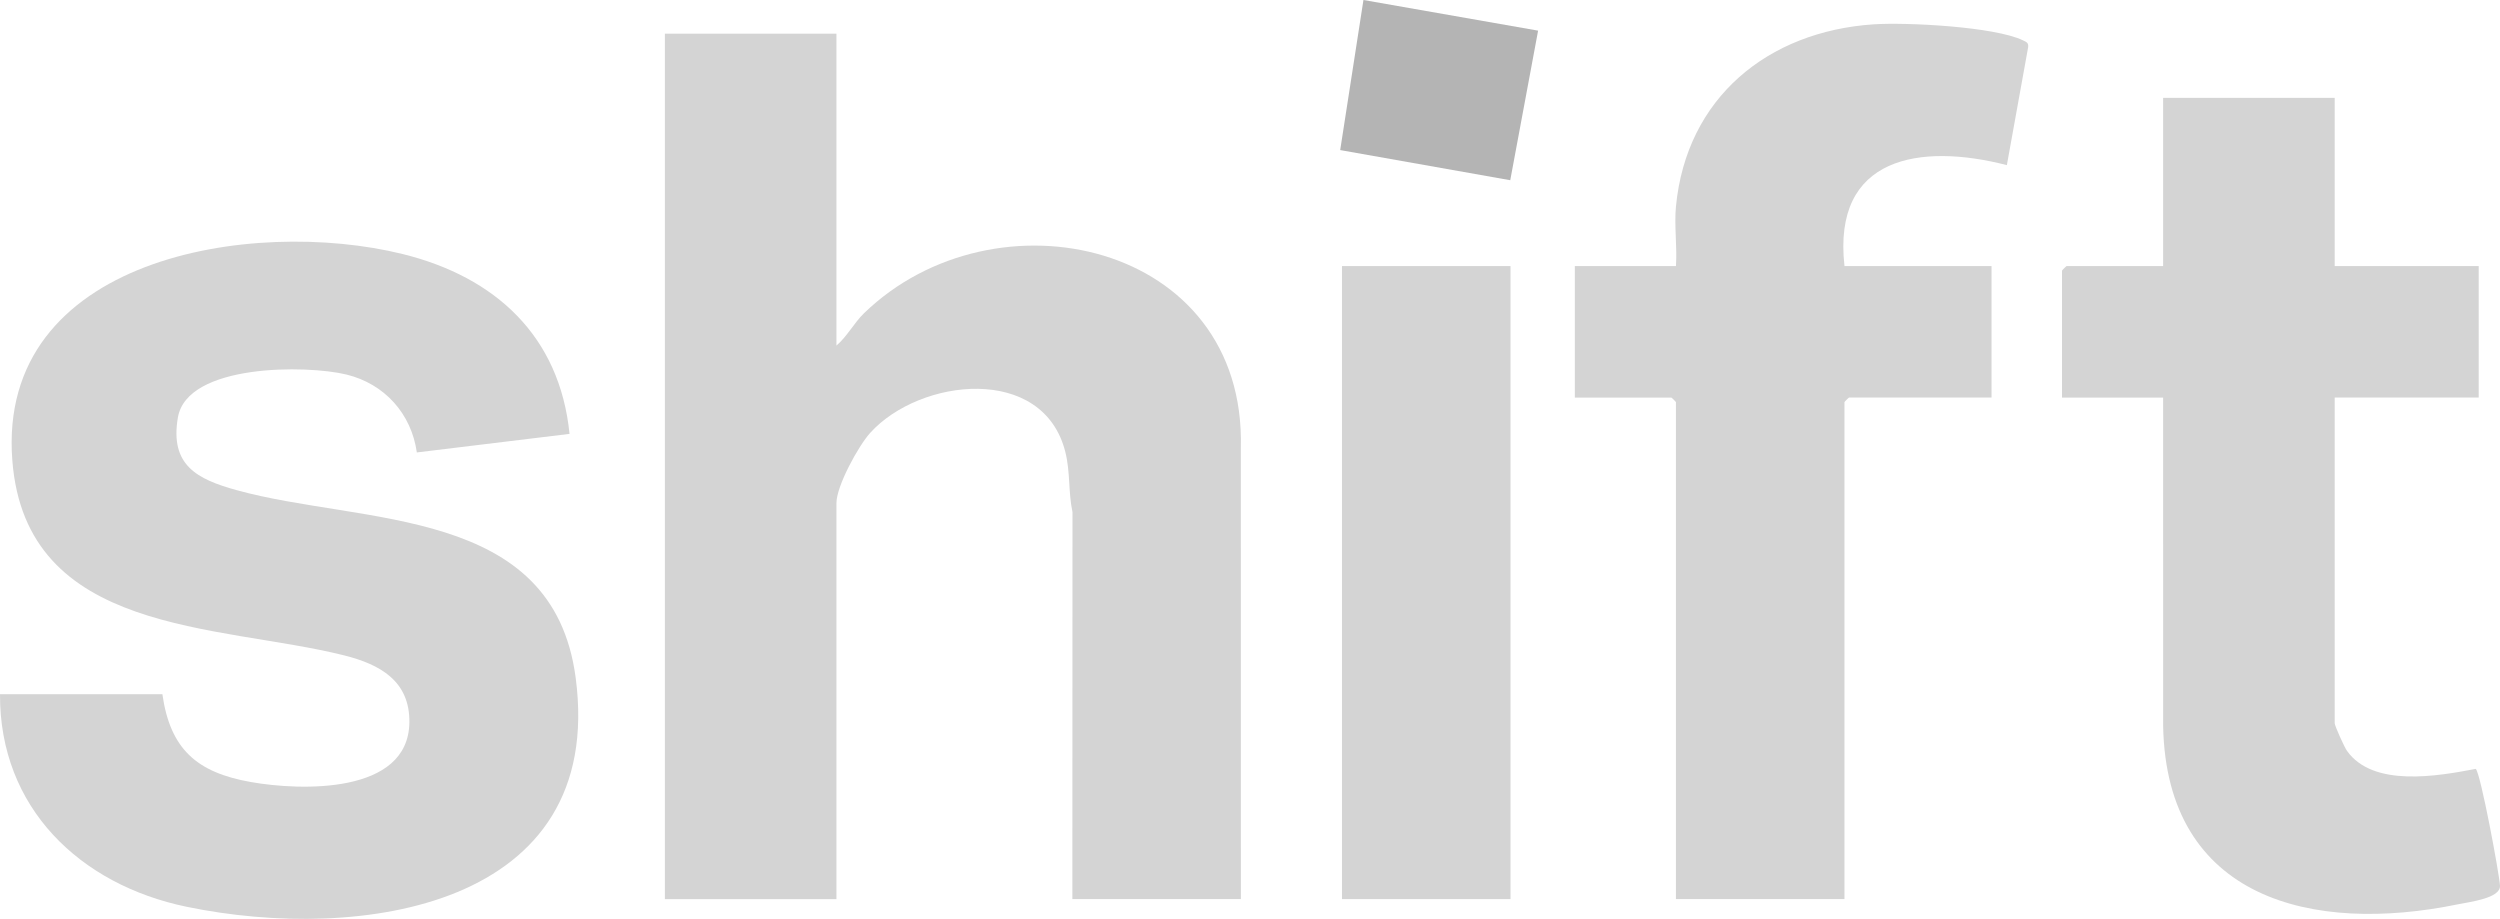
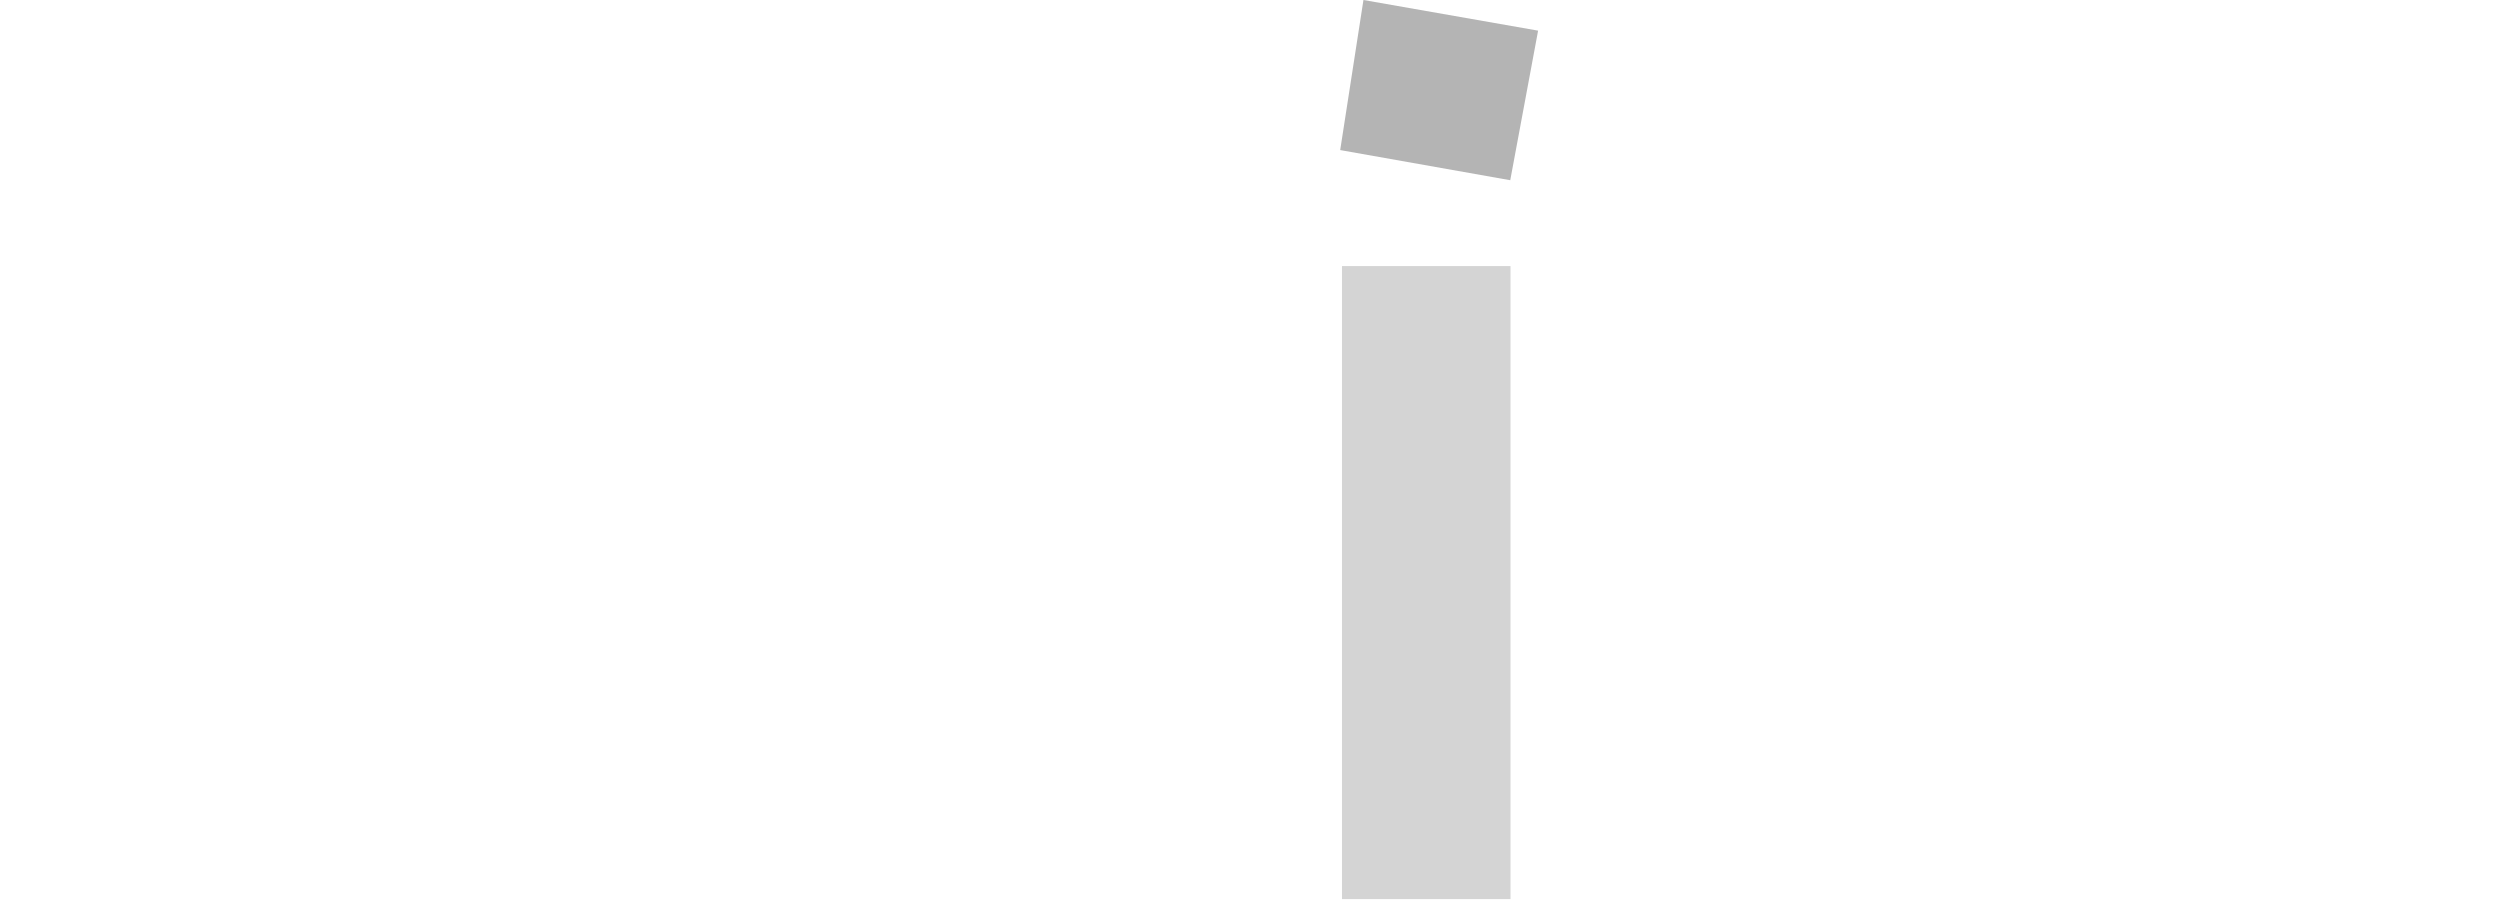
<svg xmlns="http://www.w3.org/2000/svg" id="Layer_2" data-name="Layer 2" viewBox="0 0 1352.51 497.13">
  <defs>
    <style>      .cls-1 {        fill: #b4b4b4;      }      .cls-2 {        fill: #d4d4d4;      }    </style>
  </defs>
  <g id="Layer_1-2" data-name="Layer 1">
-     <path class="cls-2" d="M452.52,18.21v168.75c5.61-4.75,9.67-12.41,14.85-17.44,70.81-68.7,206.9-38.85,203.93,72.88l.02,244.01h-91.17l.07-209.35c-2.33-11-1.11-21.5-3.87-32.53-11.92-47.56-78.6-40.11-105.55-10.37-6.44,7.11-18.28,28.79-18.28,38.01v214.25h-92.82V18.21h92.82Z" />
-     <path class="cls-2" d="M87.85,375.57c4.23,29.88,18.83,42.36,47.73,47.49,27.12,4.82,85.25,6.72,85.89-32.05.37-22.68-15.99-31.63-35.45-36.49-67.9-16.96-172.13-10.72-179.36-105.54C-1.71,139.3,136.21,117.26,217.86,137.44c50.11,12.39,84.94,44.31,90.26,97.29l-82.61,10.04c-2.96-20.94-17.43-37.12-38.15-42.16-21.26-5.18-86.14-6-91.13,23.3-4.39,25.75,10.34,33.34,31.77,39.26,68.37,18.91,171.11,8.24,183.44,101.47,16.49,124.66-116.96,143.27-210.38,123.95C43.23,478.65-.3,437,0,375.57h87.85Z" />
-     <path class="cls-2" d="M906.7,111.68c5.65-58.75,49.63-94.65,106.85-98.51,17.71-1.19,65.53,1.21,80.94,8.68,1.76.85,3.03,1.29,2.76,3.62l-11.53,63.87c-46.68-12.04-94.52-4.85-87.85,54.59h79.56v71.14h-77.08c-.18,0-2.49,2.31-2.49,2.48v268.85h-91.17V217.57c0-.18-2.31-2.48-2.49-2.48h-52.21v-71.14h54.7c.72-10.43-.99-21.99,0-32.26Z" />
-     <path class="cls-2" d="M1263.08,52.95v90.99h77.91v71.14h-77.91v176.2c0,1.34,5.21,12.91,6.62,14.9,14.19,19.98,49.12,13.71,69.69,9.78,2.55,1.99,12.85,57.26,13.11,63.26.3,6.76-16.3,8.68-22.78,10.02-78.71,16.21-157.6-2.81-159.45-96.31l-.02-177.84h-54.7v-68.66c0-.18,2.31-2.48,2.49-2.48h52.21V52.95h92.82Z" />
    <rect class="cls-2" x="726.02" y="143.94" width="91.17" height="342.47" />
    <polygon class="cls-1" points="832.12 16.58 817.05 97.5 725.05 81.19 737.63 0 832.12 16.58" />
  </g>
</svg>